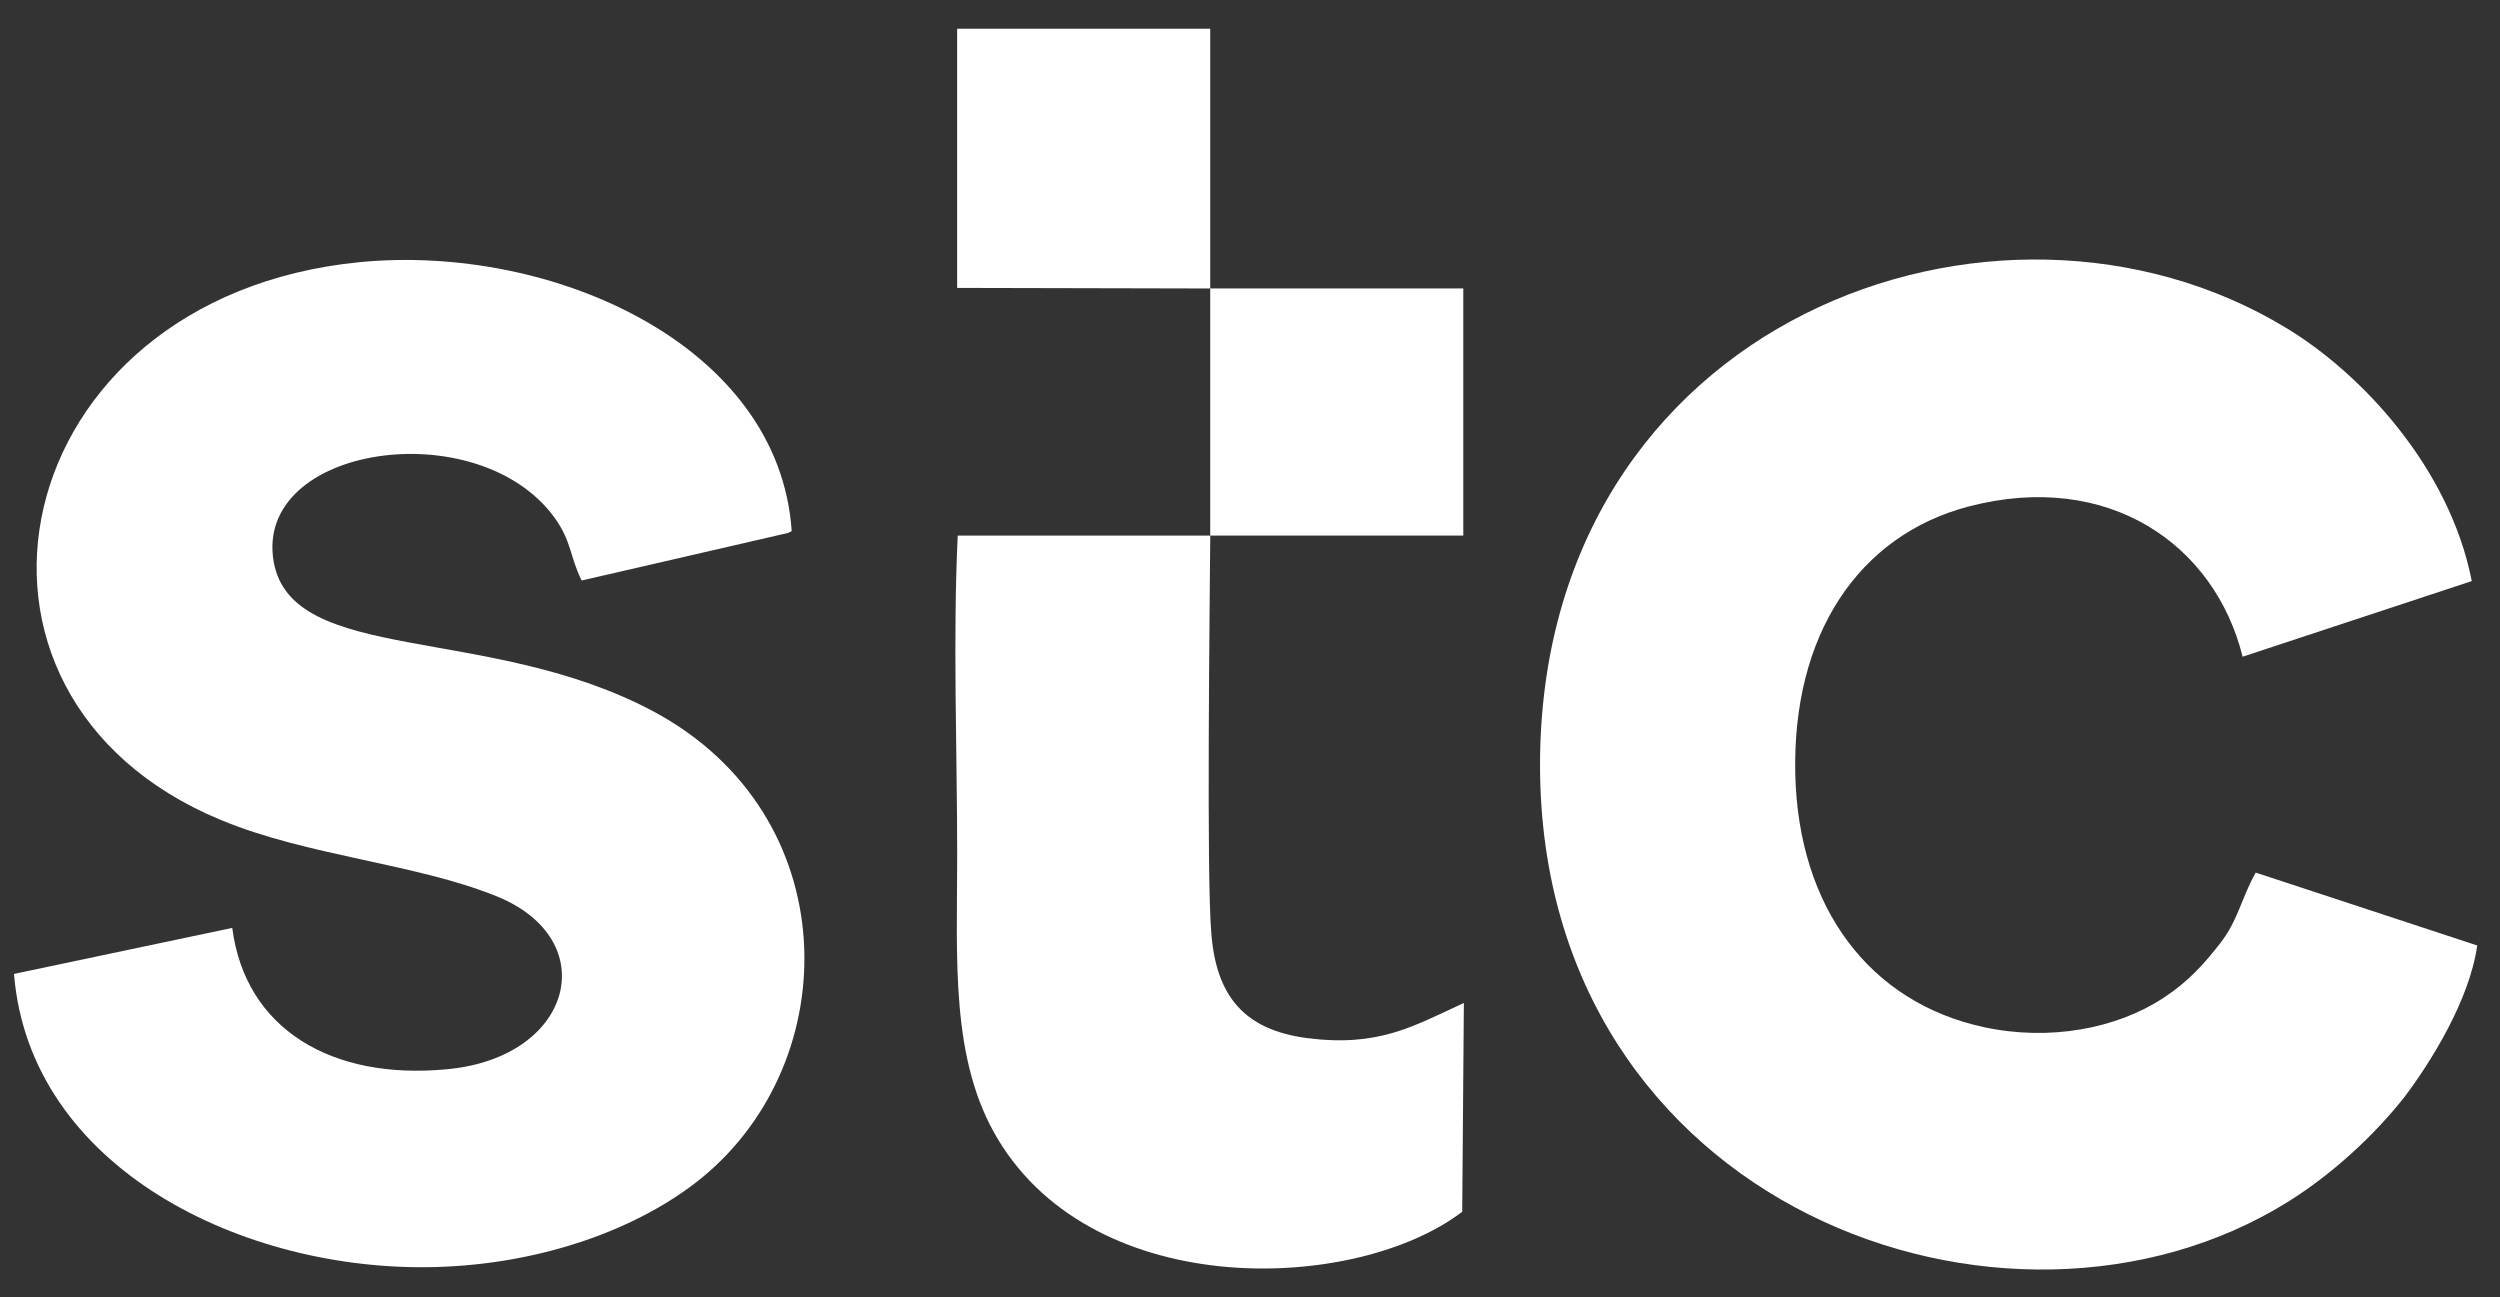
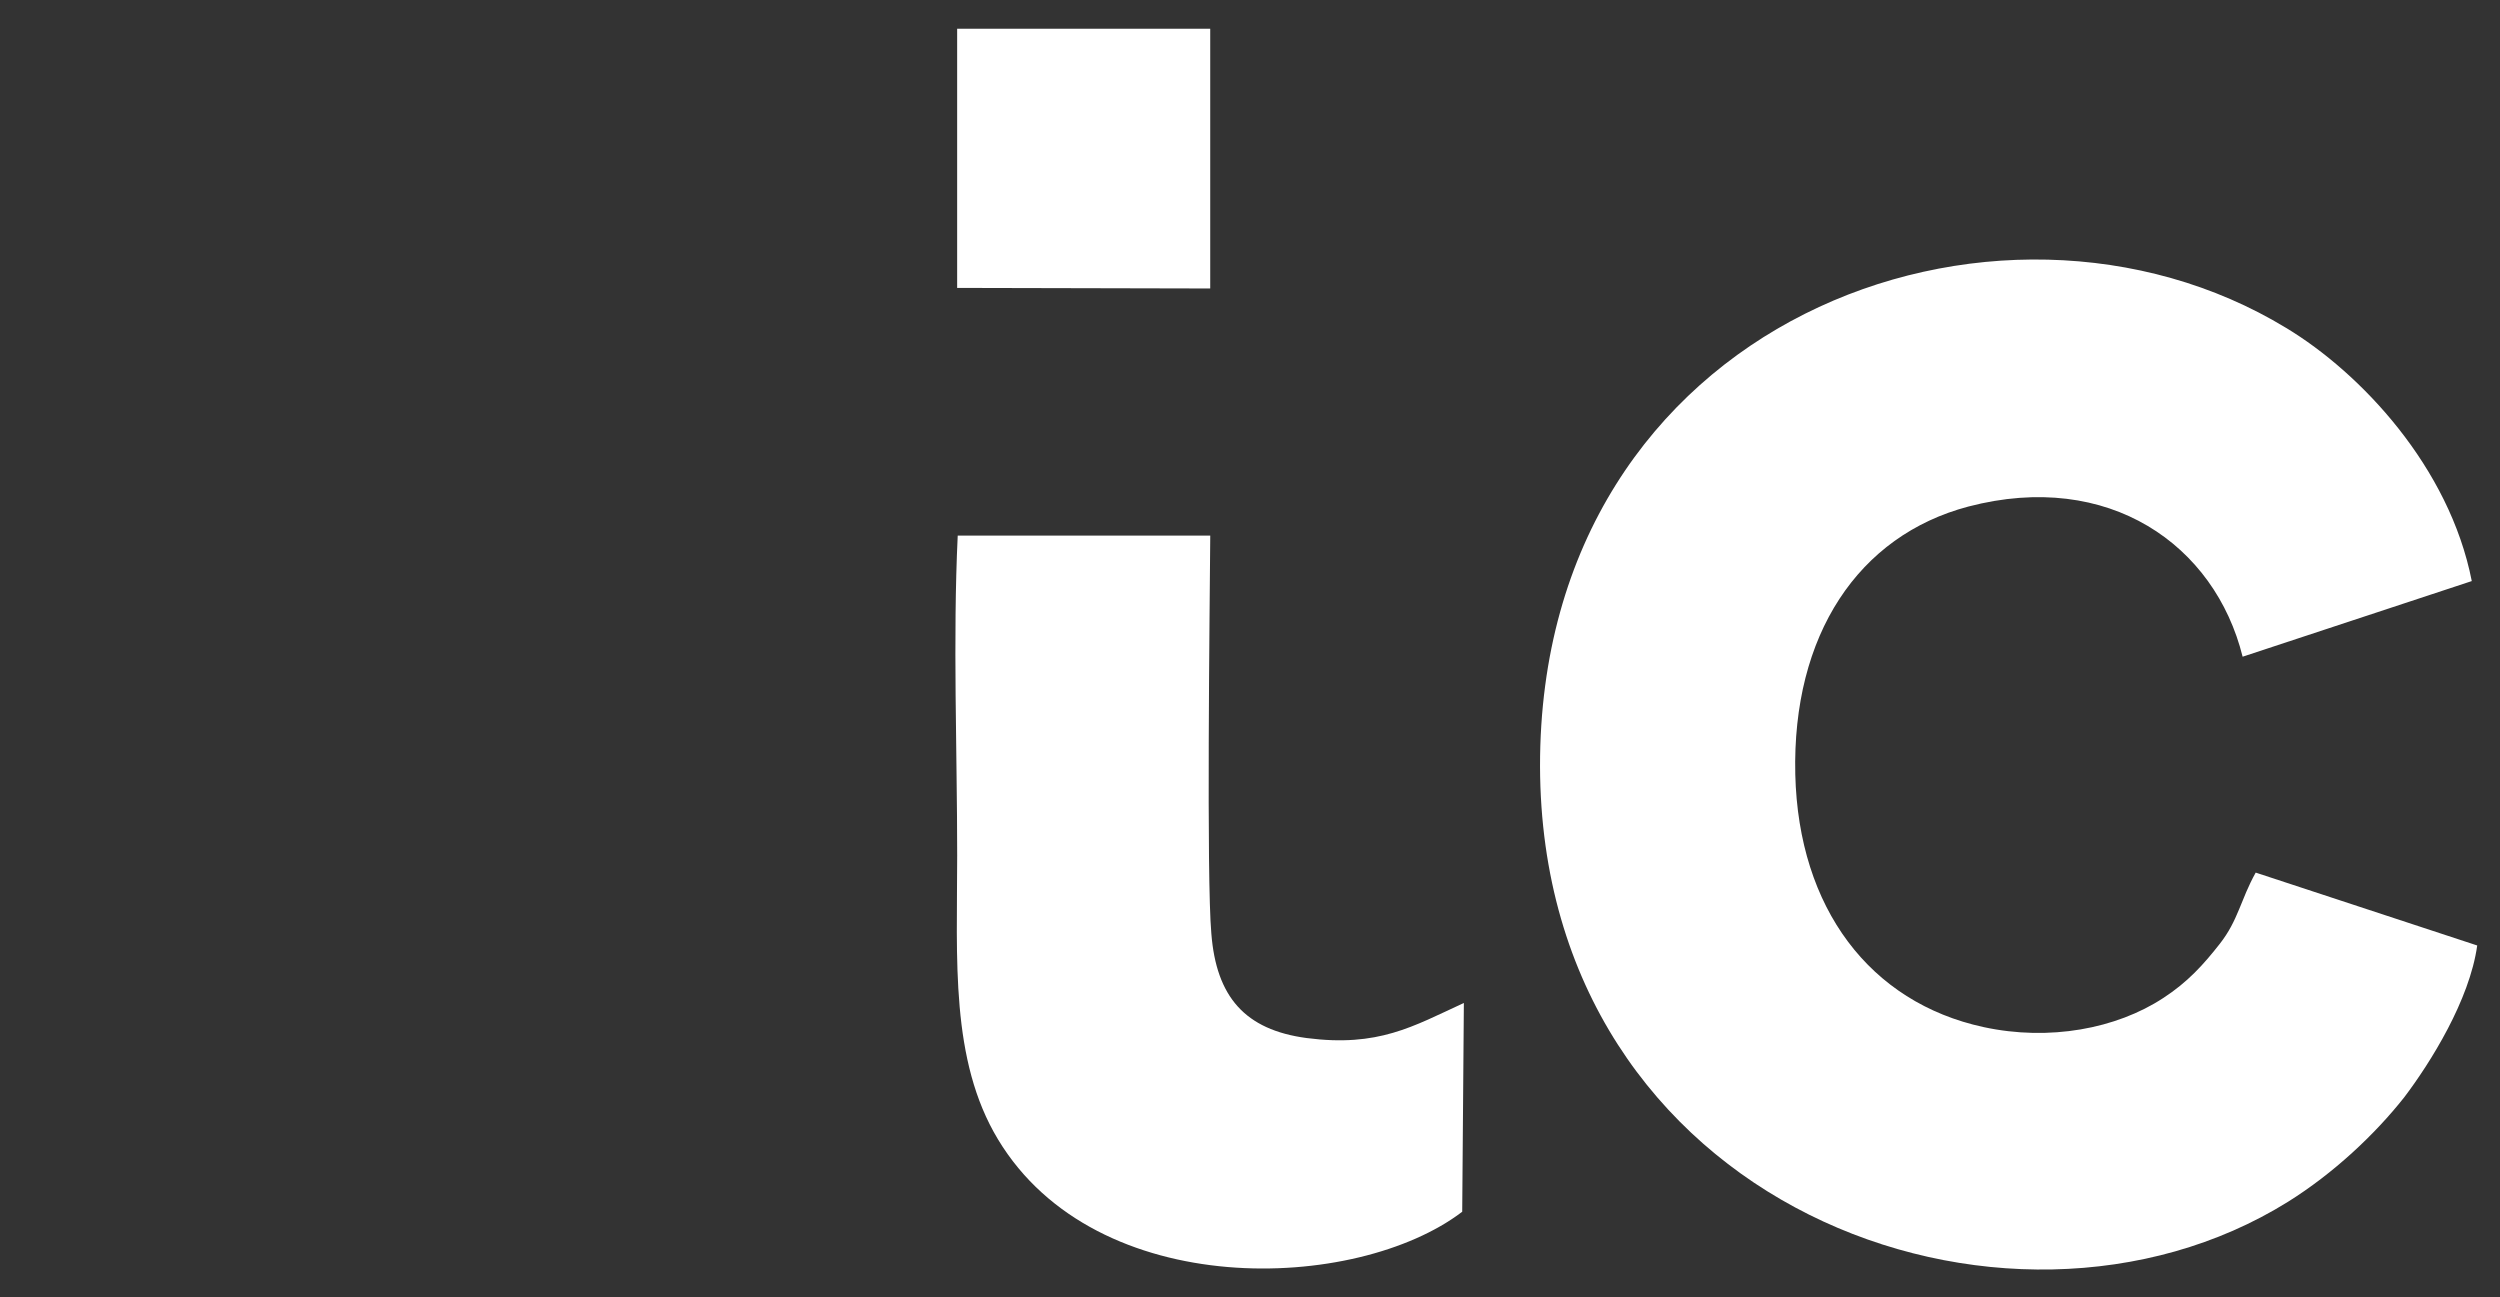
<svg xmlns="http://www.w3.org/2000/svg" width="79" height="41" viewBox="0 0 79 41" fill="none">
  <rect x="0" y="0" width="79" height="41" fill="#333333" stroke="none" />
  <path fill-rule="evenodd" clip-rule="evenodd" d="M78.28 29.877L71.28 27.574C70.799 28.439 70.73 29.08 70.145 29.825C69.629 30.483 69.13 31.037 68.356 31.539C66.877 32.508 64.762 32.907 62.681 32.456C59.087 31.677 56.834 28.699 56.731 24.474C56.628 20.059 58.726 16.925 62.2 16.007C66.637 14.847 69.99 17.219 70.867 20.752L78.108 18.362C77.403 14.761 74.599 11.783 72.243 10.363C63.128 4.822 48.648 10.103 48.665 24.215C48.699 38.118 63.421 43.503 72.295 37.98C73.739 37.079 75.046 35.85 75.975 34.673C76.801 33.582 78.039 31.608 78.28 29.877Z" fill="white" />
-   <path fill-rule="evenodd" clip-rule="evenodd" d="M7.339 29.322L0.442 30.776C0.941 36.906 7.683 40.195 13.736 40.039C17.124 39.953 20.203 38.827 22.18 37.217C26.738 33.477 26.703 25.755 20.684 22.5C15.473 19.695 9.213 21.028 8.646 17.738C8.027 14.067 15.095 13.028 17.52 16.353C18.07 17.115 18.001 17.582 18.38 18.344L24.915 16.838C24.932 16.82 24.984 16.803 25.018 16.786C24.622 10.899 17.451 7.695 11.363 8.284C0.116 9.392 -2.55 21.963 6.978 25.911C9.729 27.053 13.1 27.279 15.68 28.317C19.085 29.685 18.122 33.425 14.115 33.789C10.486 34.135 7.751 32.525 7.339 29.322Z" fill="white" />
  <path fill-rule="evenodd" clip-rule="evenodd" d="M38.244 16.924H30.264C30.109 20.179 30.247 23.746 30.247 27.036C30.247 30.308 30.023 33.494 31.537 36.005C34.649 41.165 42.87 40.836 46.206 38.291L46.258 31.694C44.641 32.438 43.558 33.096 41.288 32.802C39.344 32.542 38.433 31.503 38.278 29.495C38.123 27.746 38.227 19.279 38.244 16.924Z" fill="white" />
  <path fill-rule="evenodd" clip-rule="evenodd" d="M38.243 9.116V0.908H30.246V9.098L38.243 9.116Z" fill="white" />
-   <path fill-rule="evenodd" clip-rule="evenodd" d="M38.243 16.924H46.24V9.115H38.243V16.924Z" fill="white" />
</svg>